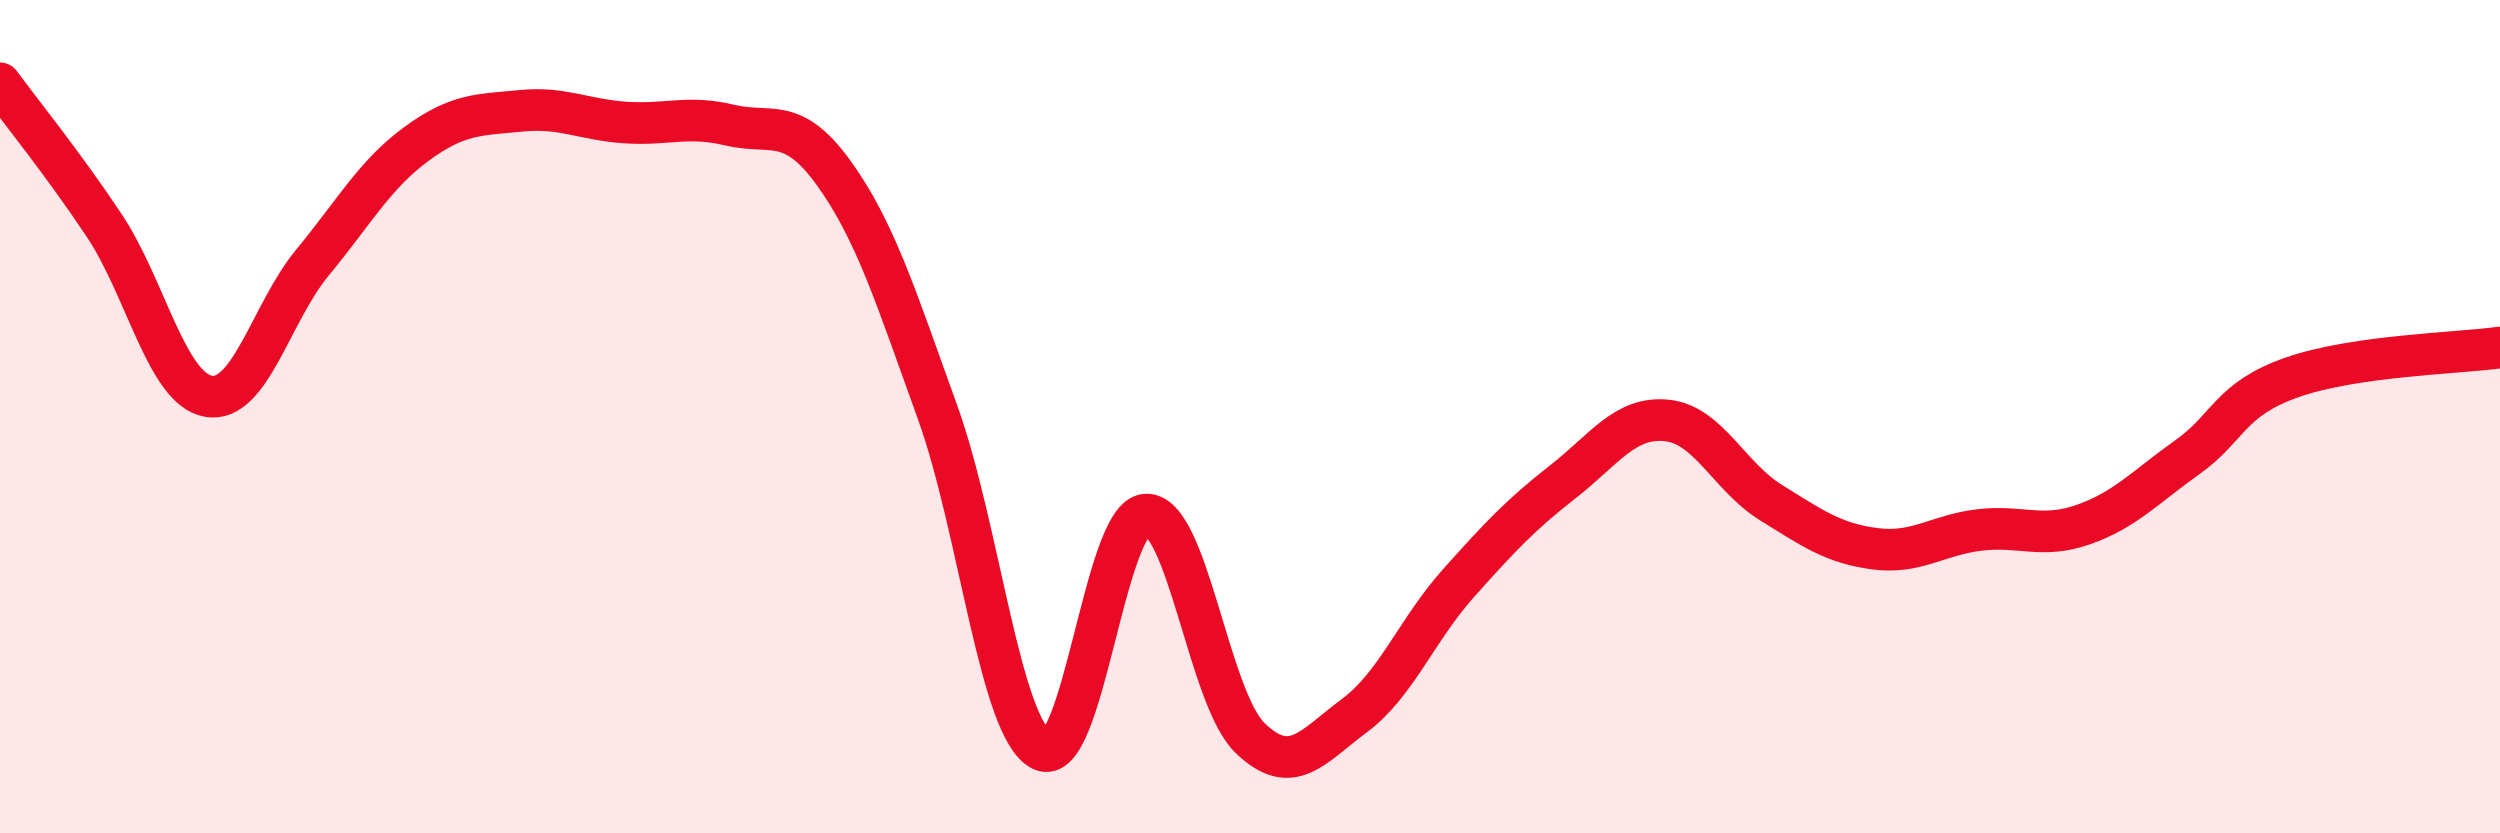
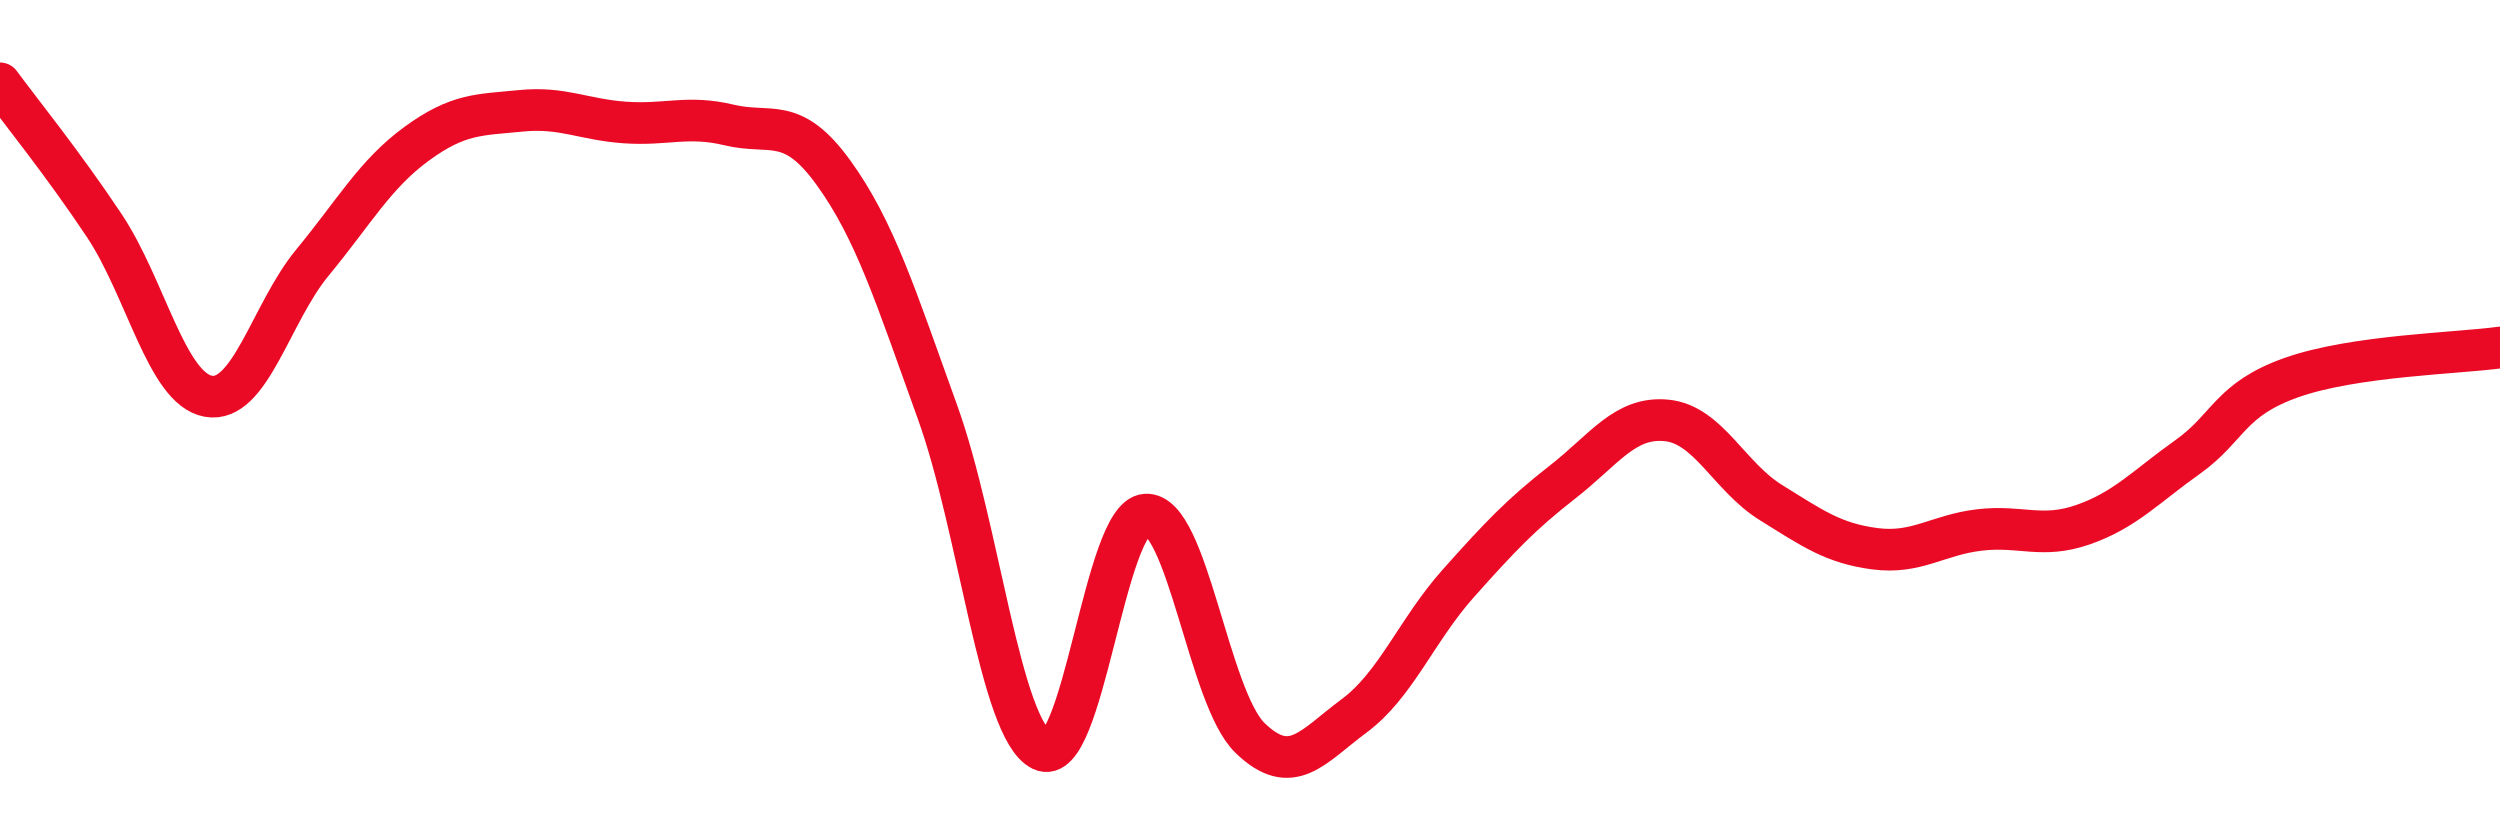
<svg xmlns="http://www.w3.org/2000/svg" width="60" height="20" viewBox="0 0 60 20">
-   <path d="M 0,2 C 0.5,2.68 1.5,3.91 2.5,5.41 C 3.5,6.91 4,9.33 5,9.51 C 6,9.69 6.5,7.51 7.5,6.3 C 8.5,5.09 9,4.18 10,3.45 C 11,2.72 11.5,2.76 12.5,2.66 C 13.5,2.56 14,2.87 15,2.94 C 16,3.01 16.5,2.76 17.5,3 C 18.5,3.24 19,2.76 20,4.14 C 21,5.52 21.5,7.12 22.5,9.89 C 23.5,12.66 24,17.51 25,18 C 26,18.49 26.5,12.41 27.5,12.35 C 28.5,12.29 29,16.74 30,17.71 C 31,18.68 31.5,17.92 32.5,17.18 C 33.5,16.44 34,15.12 35,14 C 36,12.88 36.5,12.35 37.5,11.57 C 38.5,10.79 39,9.99 40,10.09 C 41,10.19 41.5,11.44 42.5,12.06 C 43.5,12.68 44,13.04 45,13.17 C 46,13.3 46.5,12.84 47.5,12.72 C 48.5,12.6 49,12.94 50,12.59 C 51,12.24 51.5,11.68 52.5,10.97 C 53.5,10.26 53.5,9.59 55,9.06 C 56.5,8.53 59,8.48 60,8.34L60 20L0 20Z" fill="#EB0A25" opacity="0.1" stroke-linecap="round" stroke-linejoin="round" />
  <path d="M 0,2 C 0.5,2.68 1.5,3.91 2.5,5.41 C 3.5,6.91 4,9.33 5,9.51 C 6,9.69 6.5,7.51 7.5,6.3 C 8.5,5.09 9,4.18 10,3.45 C 11,2.72 11.5,2.76 12.5,2.66 C 13.5,2.56 14,2.87 15,2.94 C 16,3.01 16.5,2.76 17.5,3 C 18.5,3.24 19,2.76 20,4.14 C 21,5.52 21.5,7.12 22.5,9.89 C 23.5,12.66 24,17.51 25,18 C 26,18.49 26.5,12.41 27.5,12.35 C 28.5,12.29 29,16.74 30,17.71 C 31,18.68 31.5,17.92 32.5,17.18 C 33.5,16.44 34,15.12 35,14 C 36,12.88 36.5,12.35 37.5,11.57 C 38.5,10.79 39,9.99 40,10.09 C 41,10.19 41.5,11.44 42.5,12.06 C 43.5,12.68 44,13.04 45,13.17 C 46,13.3 46.5,12.84 47.5,12.72 C 48.5,12.6 49,12.94 50,12.59 C 51,12.24 51.5,11.68 52.5,10.97 C 53.5,10.26 53.5,9.59 55,9.06 C 56.5,8.53 59,8.48 60,8.34" stroke="#EB0A25" stroke-width="1" fill="none" stroke-linecap="round" stroke-linejoin="round" />
</svg>